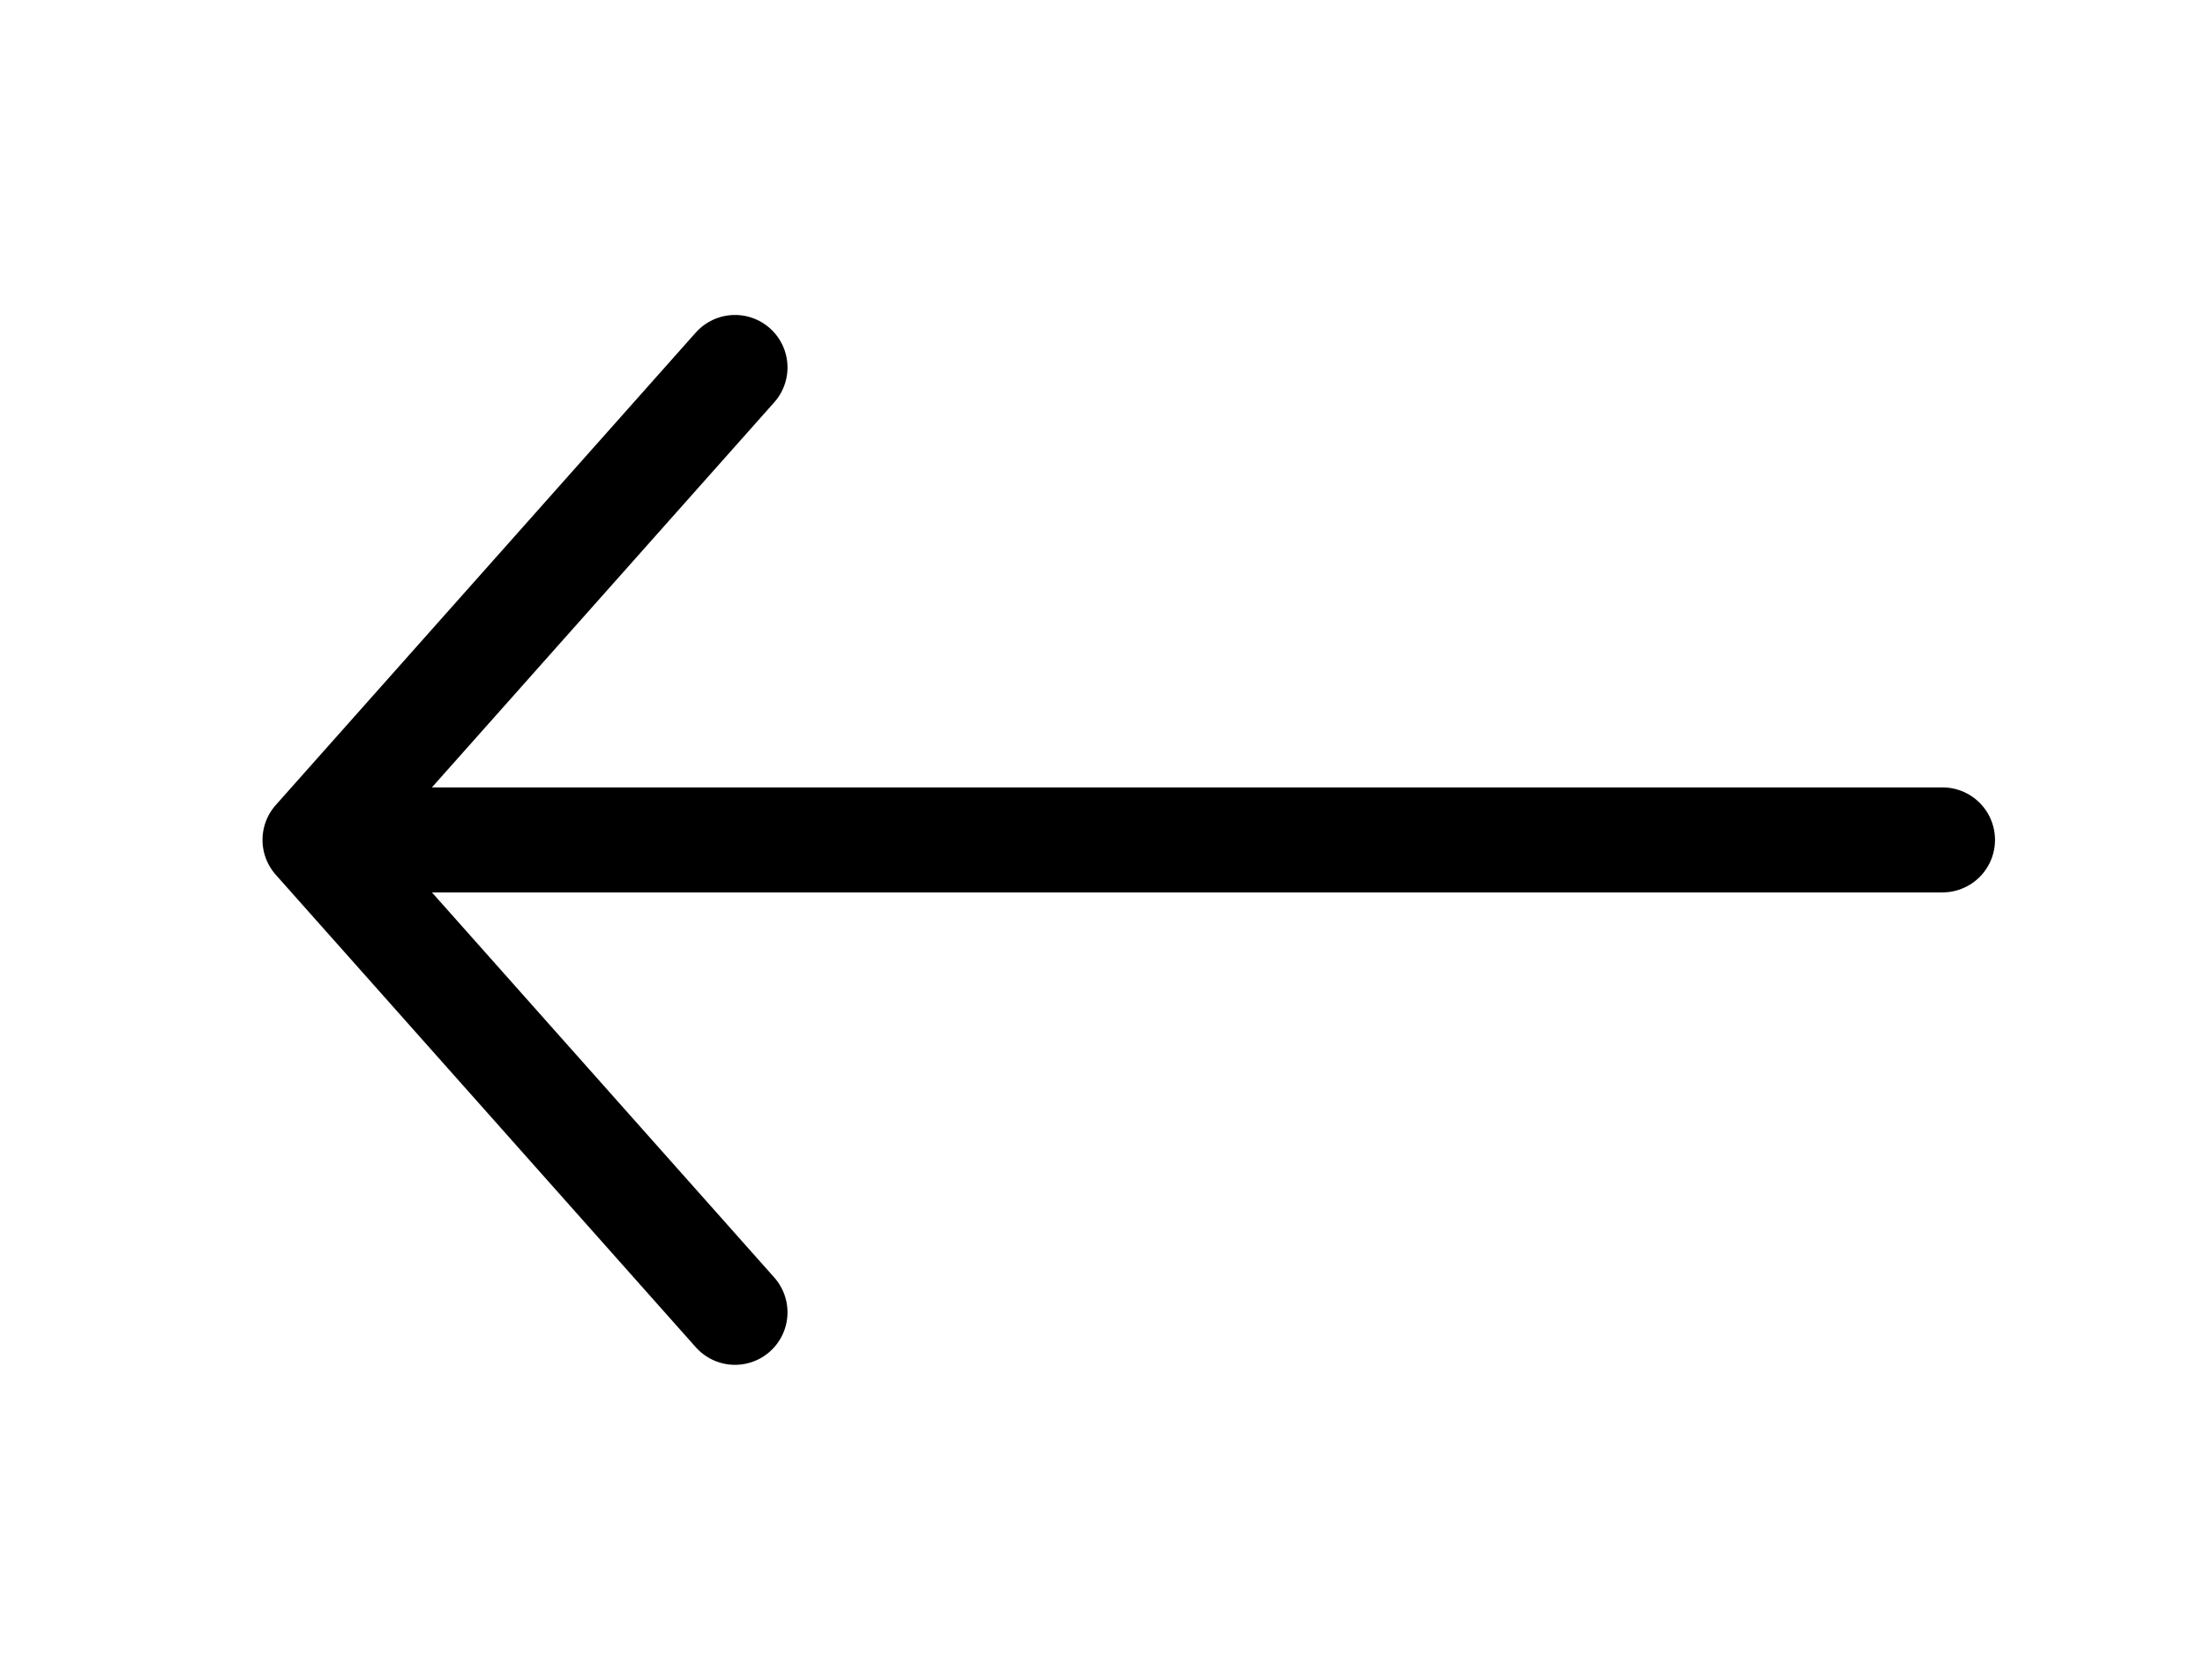
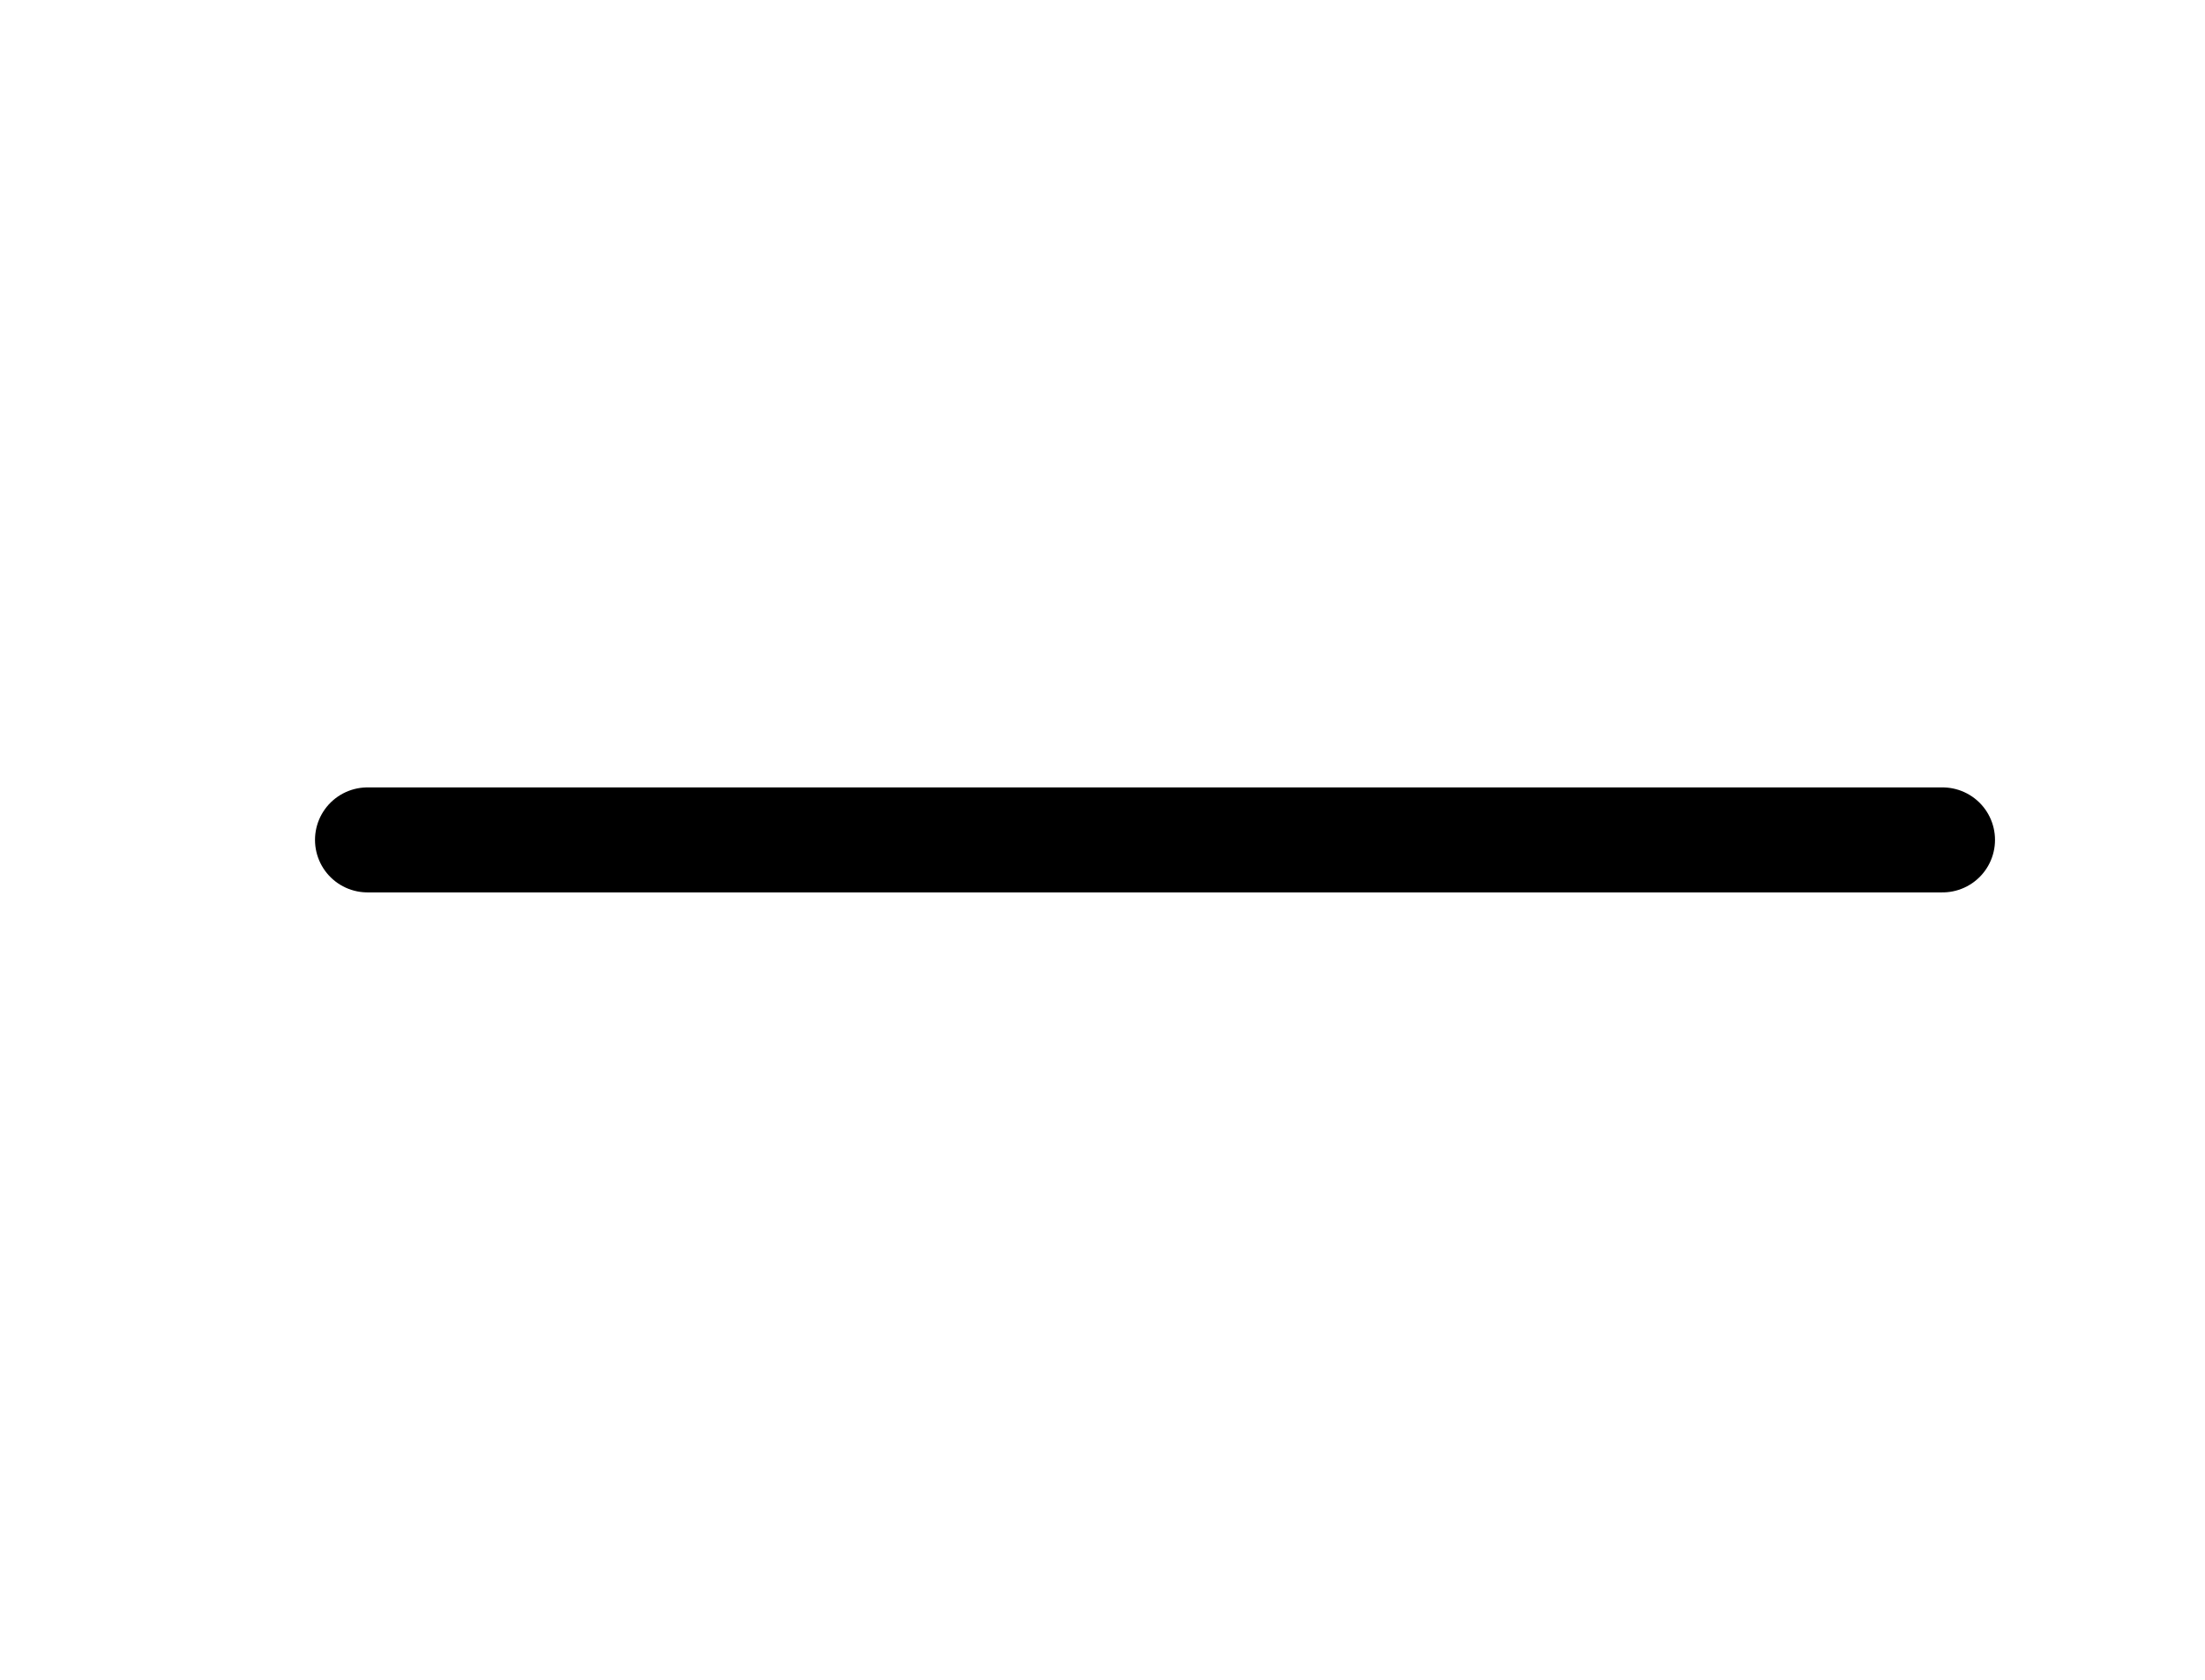
<svg xmlns="http://www.w3.org/2000/svg" width="42" height="32" viewBox="0 0 42 32" fill="none">
  <g clip-path="url(#clip0_956_133)">
    <path d="M37 16L7 16" stroke="black" stroke-width="2" stroke-linecap="round" stroke-linejoin="round" />
-     <path d="M14 7L6 16L14 25" stroke="black" stroke-width="2" stroke-linecap="round" stroke-linejoin="round" />
  </g>
  <defs>
    <clipPath id="clip0_956_133">
      <rect width="32" height="42" fill="white" transform="translate(42) rotate(90)" />
    </clipPath>
  </defs>
</svg>